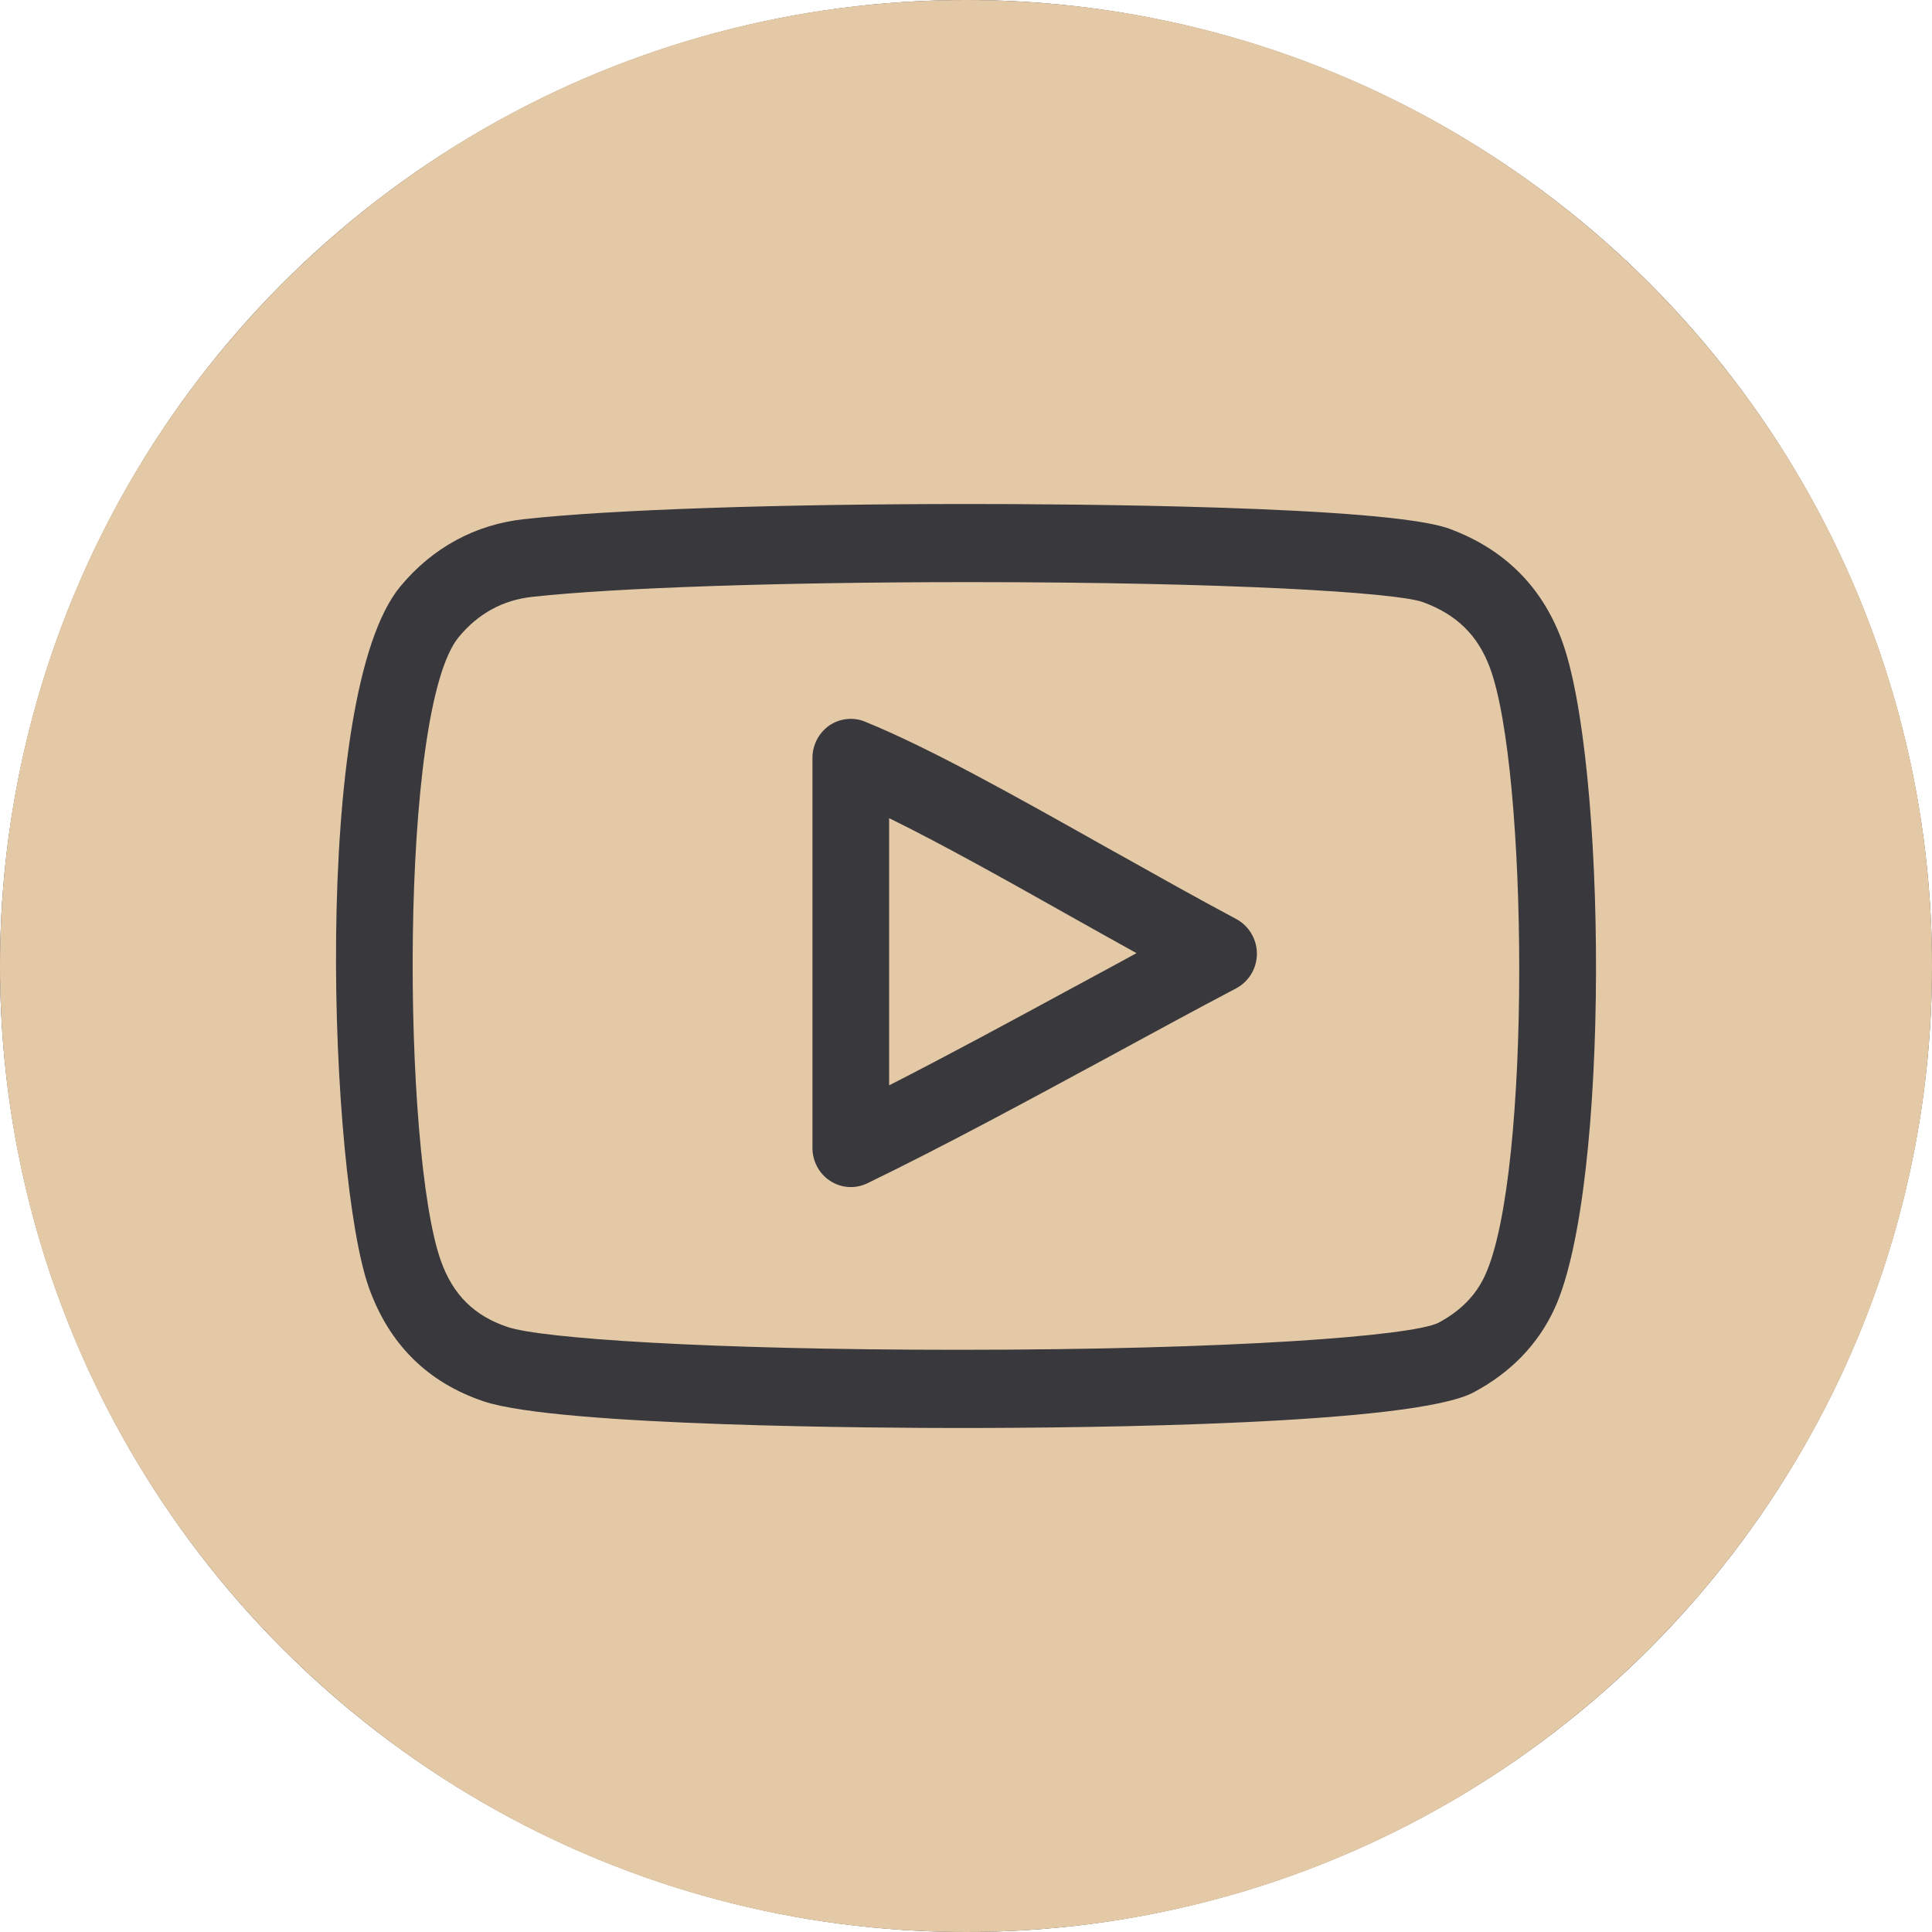
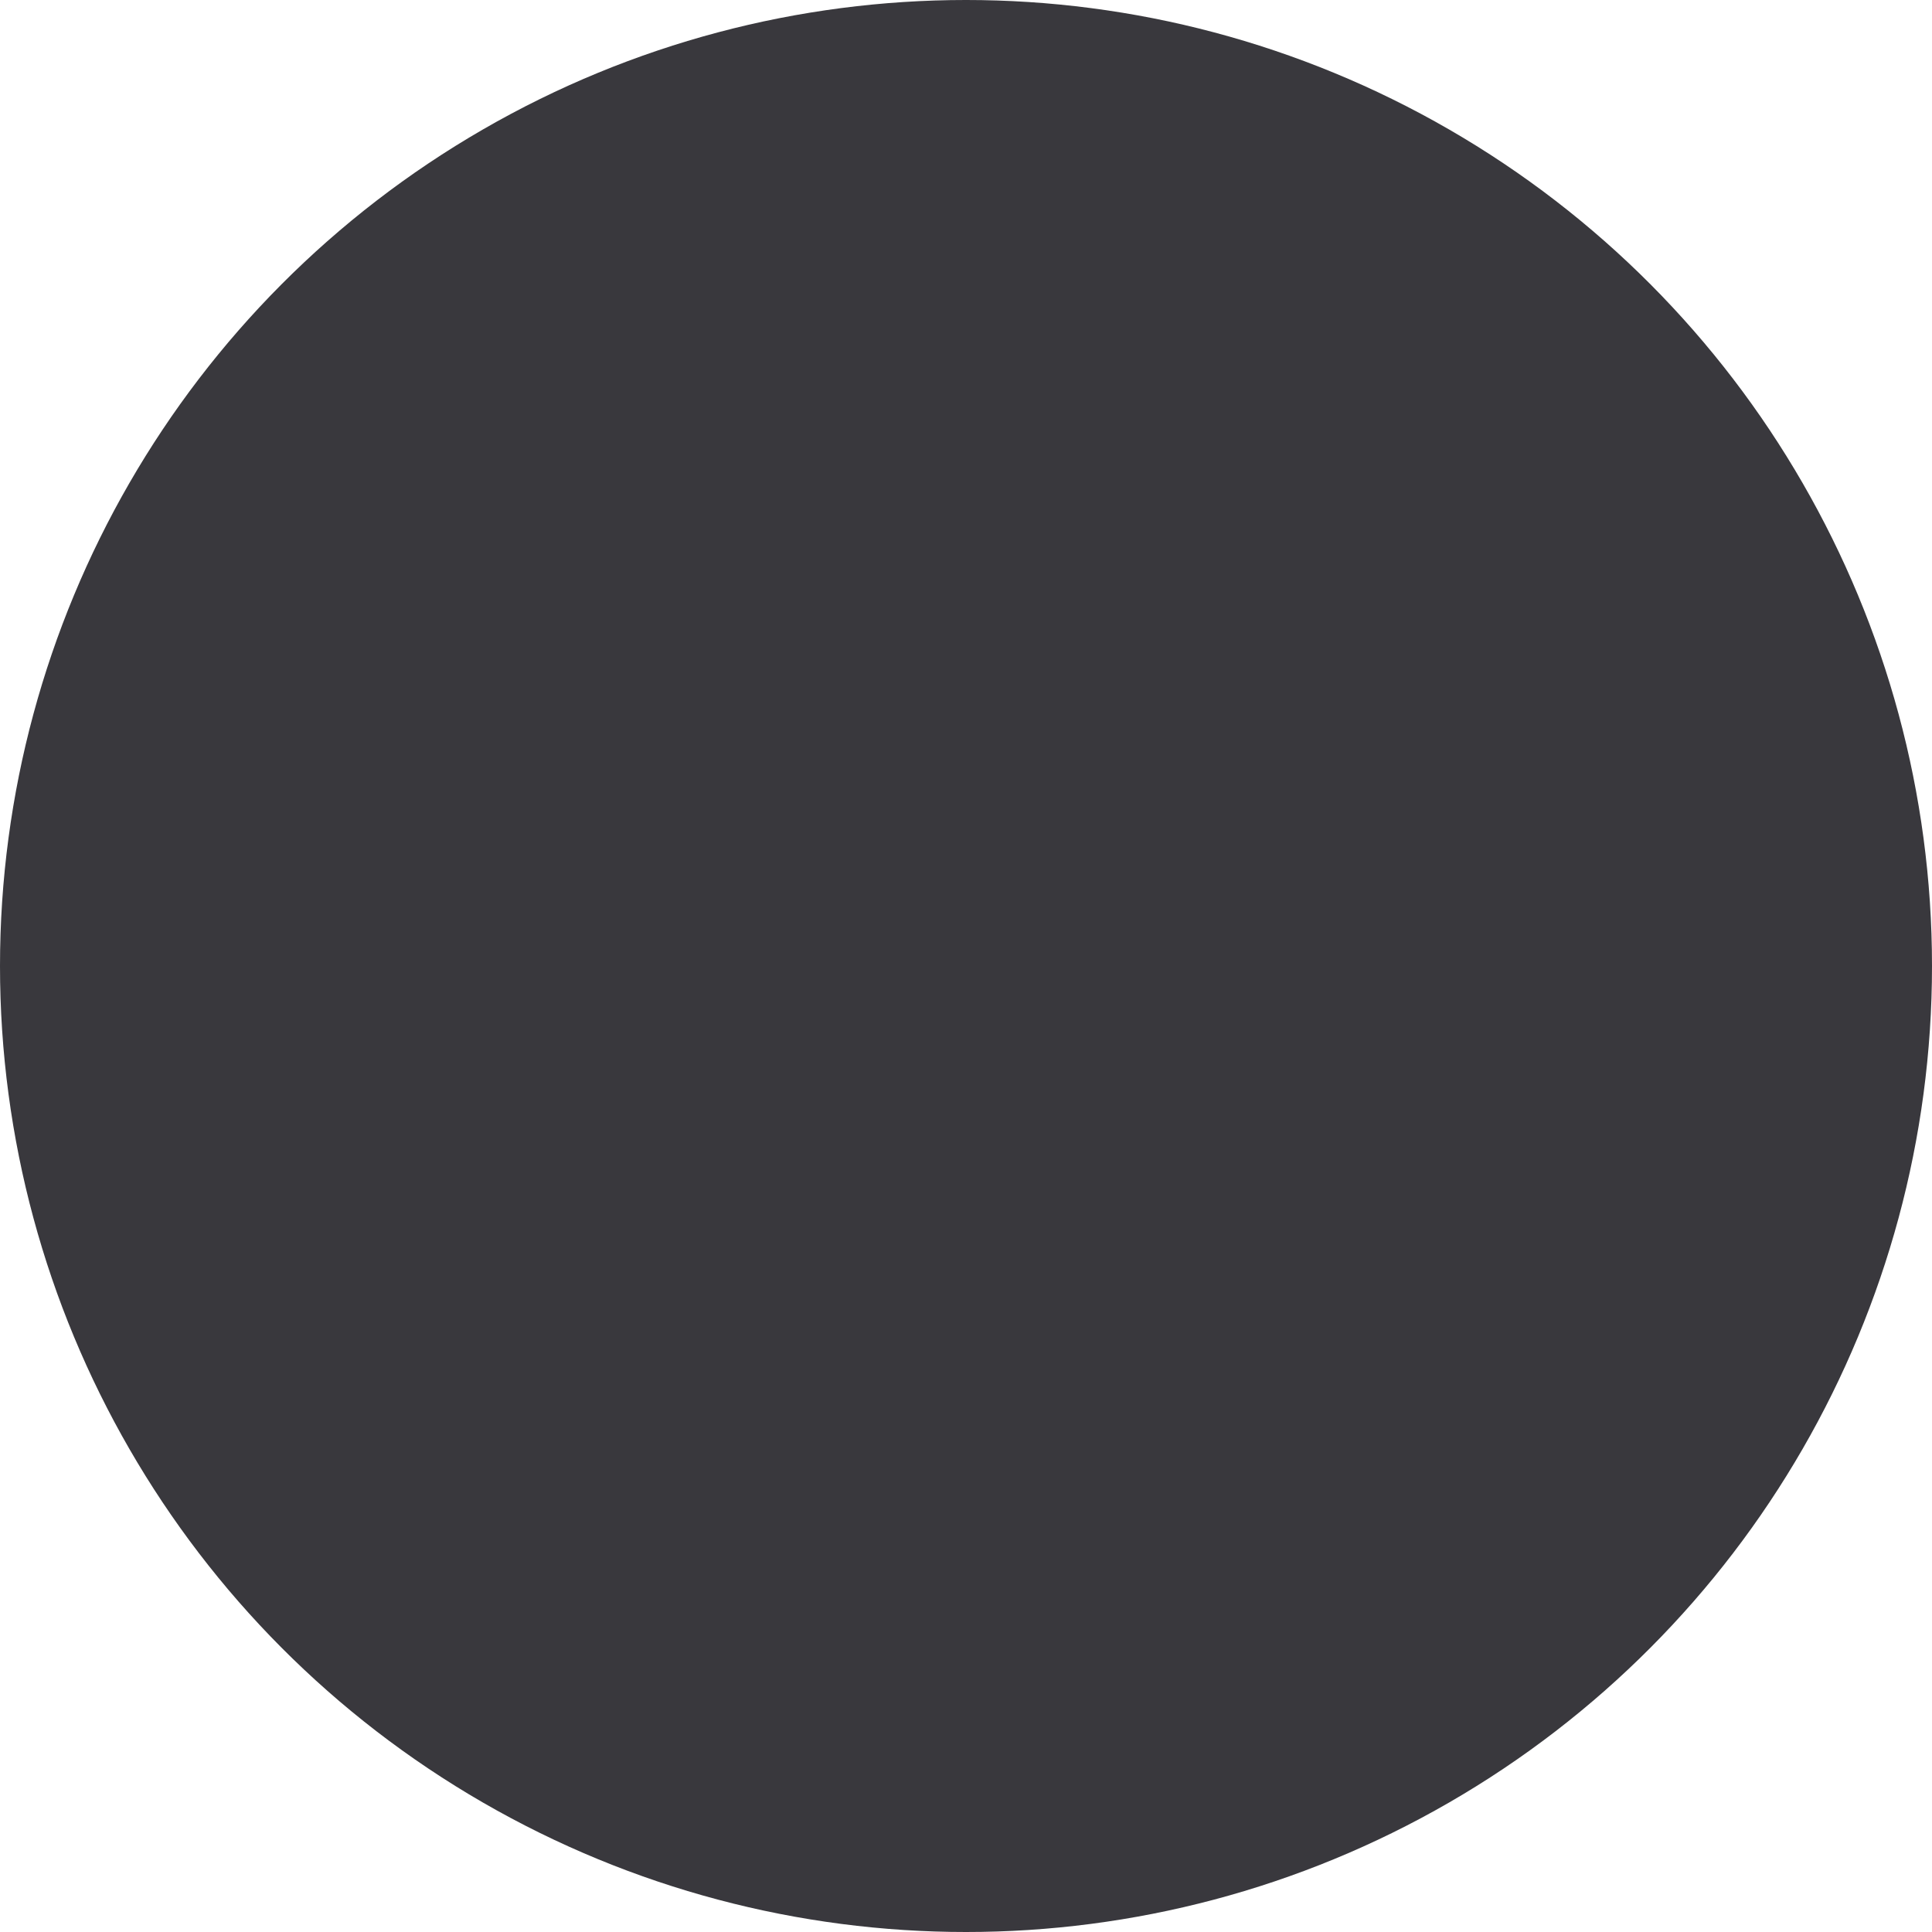
<svg xmlns="http://www.w3.org/2000/svg" width="23" height="23" viewBox="0 0 23 23" fill="none">
  <circle cx="11.5" cy="11.5" r="11.5" fill="#39383D" />
-   <path fill-rule="evenodd" clip-rule="evenodd" d="M23 11.5C23 17.851 17.851 23 11.5 23C5.149 23 0 17.851 0 11.5C0 5.149 5.149 0 11.5 0C17.851 0 23 5.149 23 11.5ZM13.319 10.169L13.319 10.169L13.184 10.094C12.094 9.481 11.064 8.902 10.297 8.591C10.157 8.533 9.998 8.552 9.872 8.637C9.747 8.725 9.672 8.869 9.672 9.024V13.666C9.672 13.826 9.753 13.975 9.884 14.059C9.959 14.108 10.044 14.132 10.129 14.132C10.195 14.132 10.262 14.117 10.325 14.087C11.237 13.645 12.237 13.103 13.207 12.578L13.227 12.567C13.725 12.296 14.225 12.025 14.716 11.766C14.867 11.686 14.963 11.528 14.963 11.354C14.963 11.18 14.867 11.021 14.716 10.94C14.271 10.703 13.797 10.437 13.319 10.169ZM12.798 11.744L12.766 11.761L12.766 11.761C12.038 12.156 11.292 12.56 10.585 12.921V9.74C11.223 10.053 11.994 10.486 12.744 10.908C13.007 11.056 13.27 11.203 13.53 11.347C13.408 11.414 13.286 11.48 13.164 11.546C13.042 11.612 12.92 11.678 12.798 11.744ZM11.535 6C12.689 6 16.512 6.021 17.253 6.294C17.899 6.532 18.348 6.973 18.587 7.606C19.129 9.038 19.173 14.121 18.508 15.575C18.311 16.004 17.986 16.34 17.542 16.576C16.827 16.958 13.015 17 11.409 17C10.623 17 6.658 16.985 5.759 16.683C5.094 16.46 4.633 16.005 4.392 15.33C3.923 14.019 3.694 8.267 4.768 6.979C5.15 6.519 5.661 6.242 6.244 6.18C7.271 6.067 9.249 6 11.535 6ZM17.121 15.749C17.386 15.608 17.569 15.423 17.68 15.181C18.234 13.971 18.191 9.148 17.734 7.941C17.59 7.56 17.339 7.315 16.942 7.169C16.627 7.053 14.625 6.93 11.534 6.93C9.312 6.93 7.322 6.997 6.341 7.105C5.989 7.142 5.694 7.303 5.463 7.582C4.746 8.441 4.79 13.728 5.249 15.011C5.393 15.415 5.646 15.665 6.044 15.798C6.445 15.933 8.416 16.069 11.409 16.069C14.689 16.069 16.799 15.904 17.121 15.749Z" fill="#E4C9A7" />
</svg>